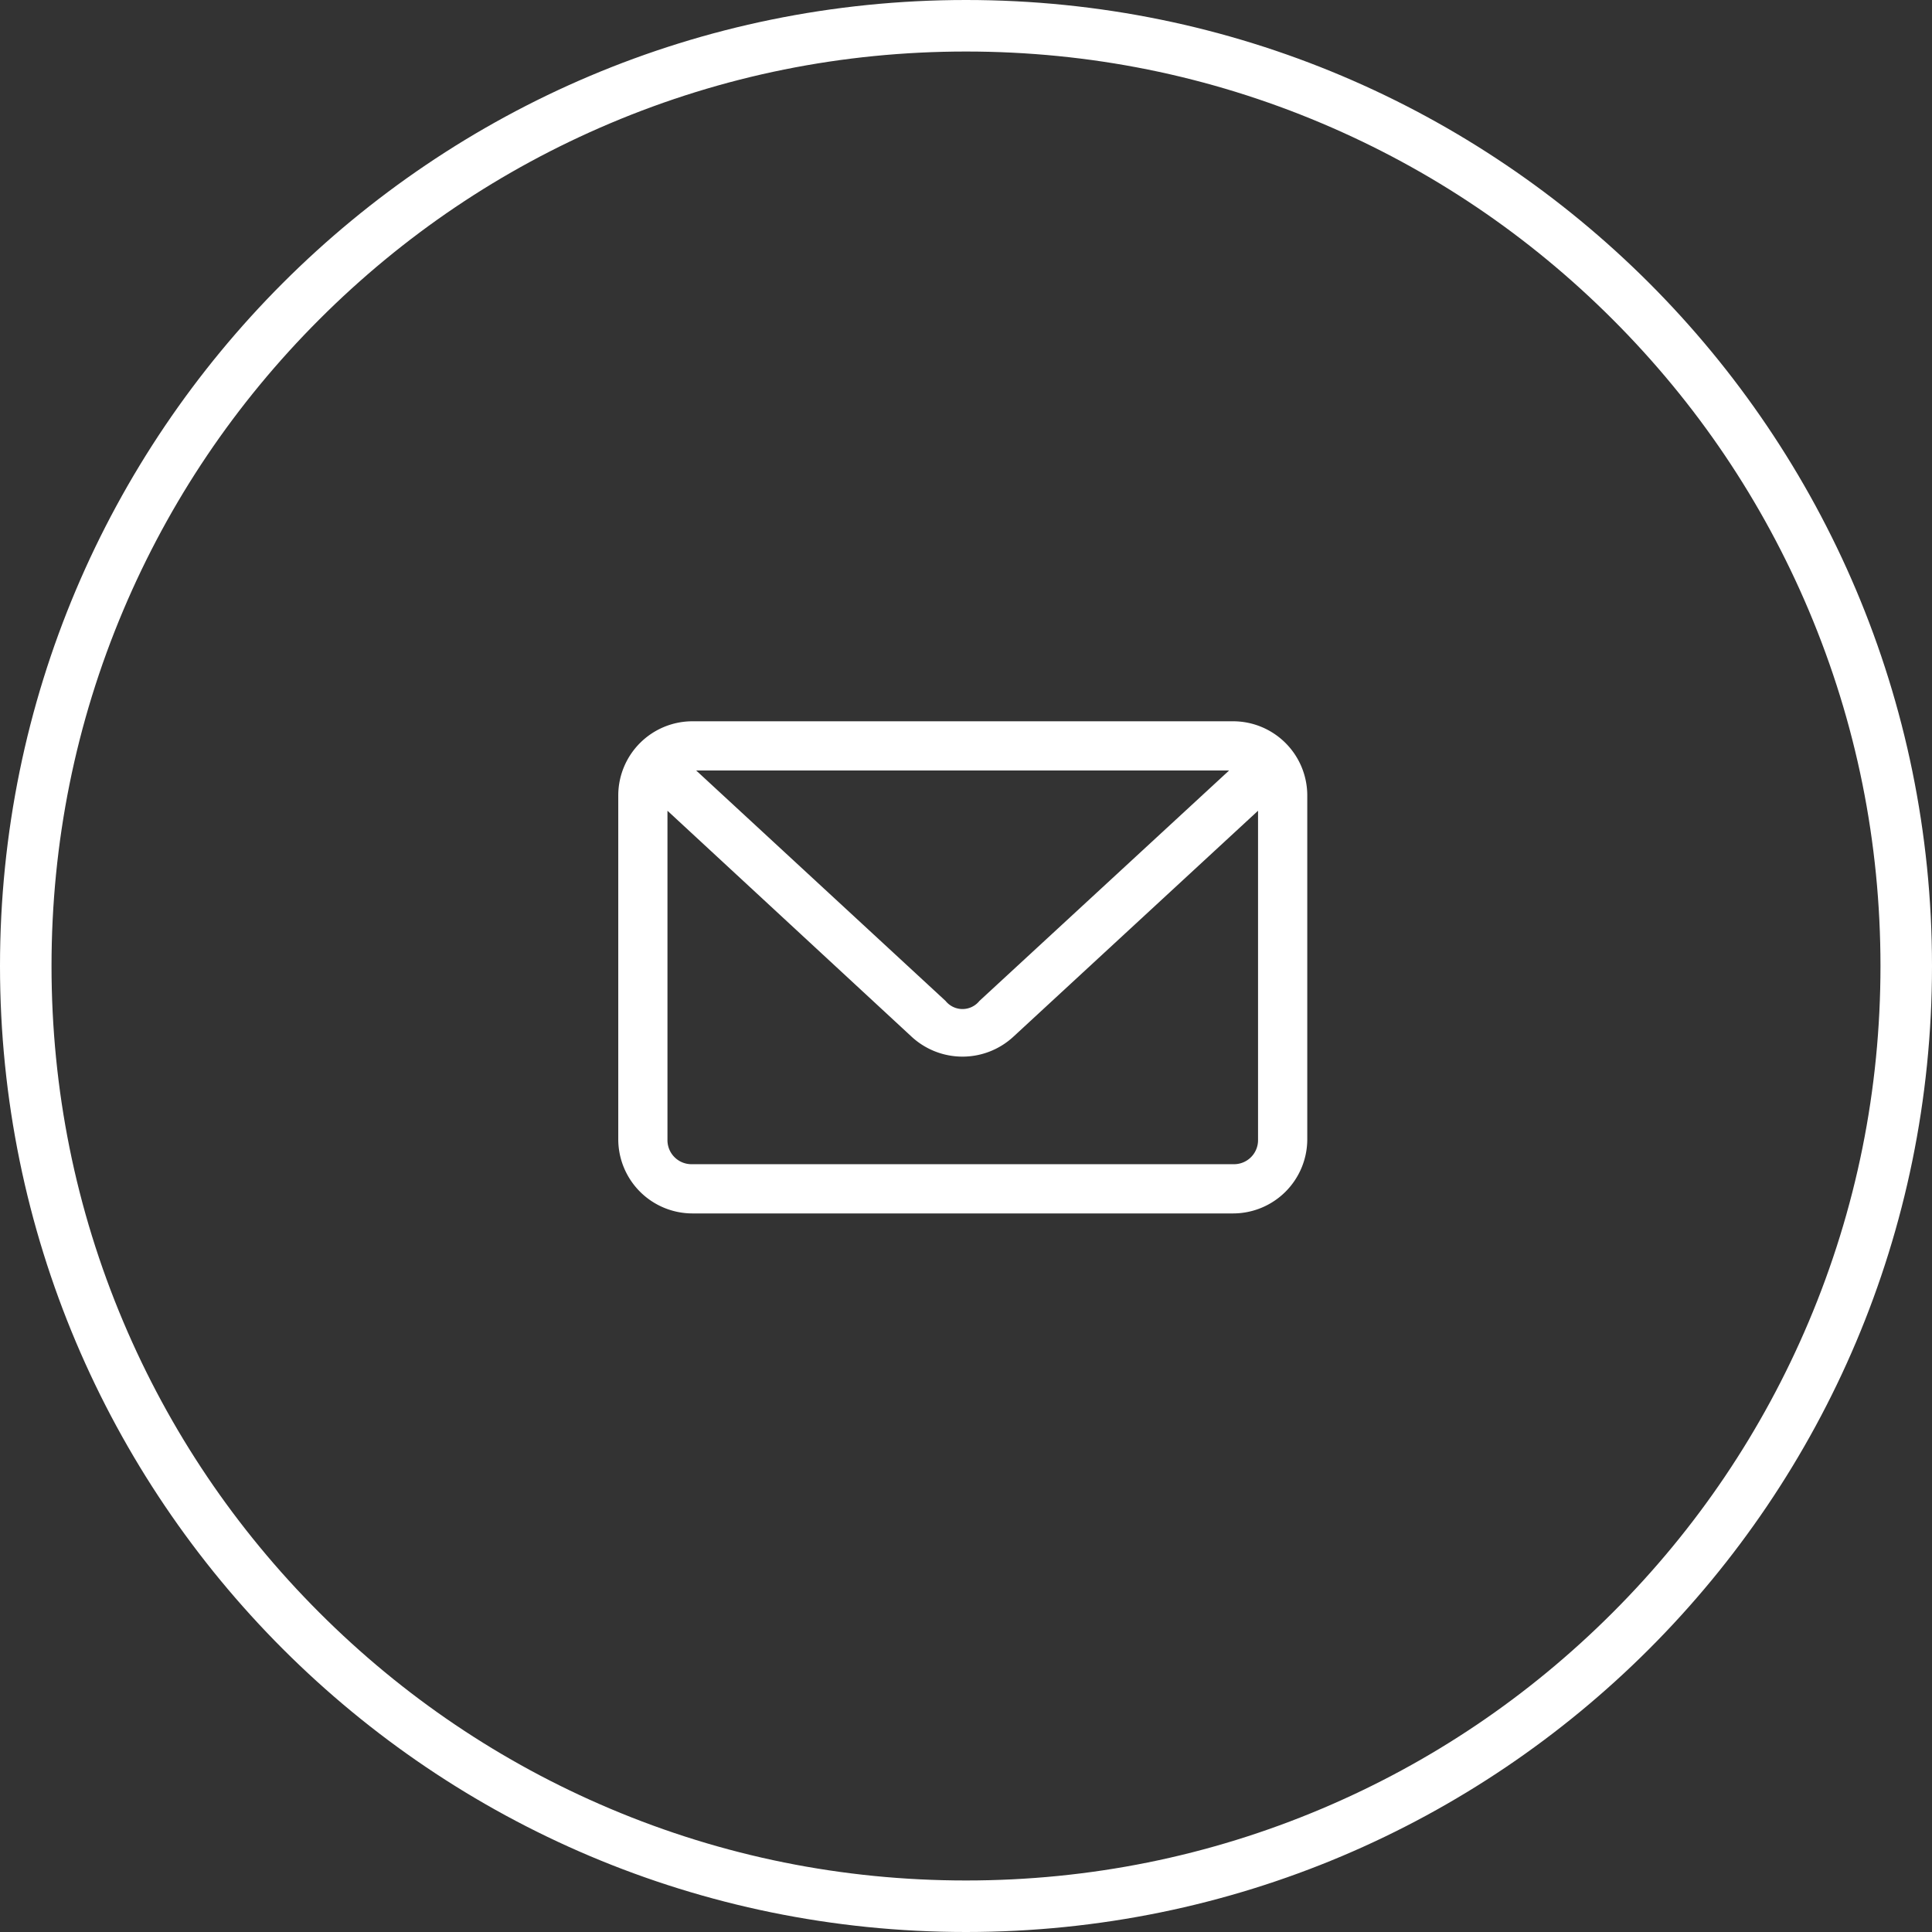
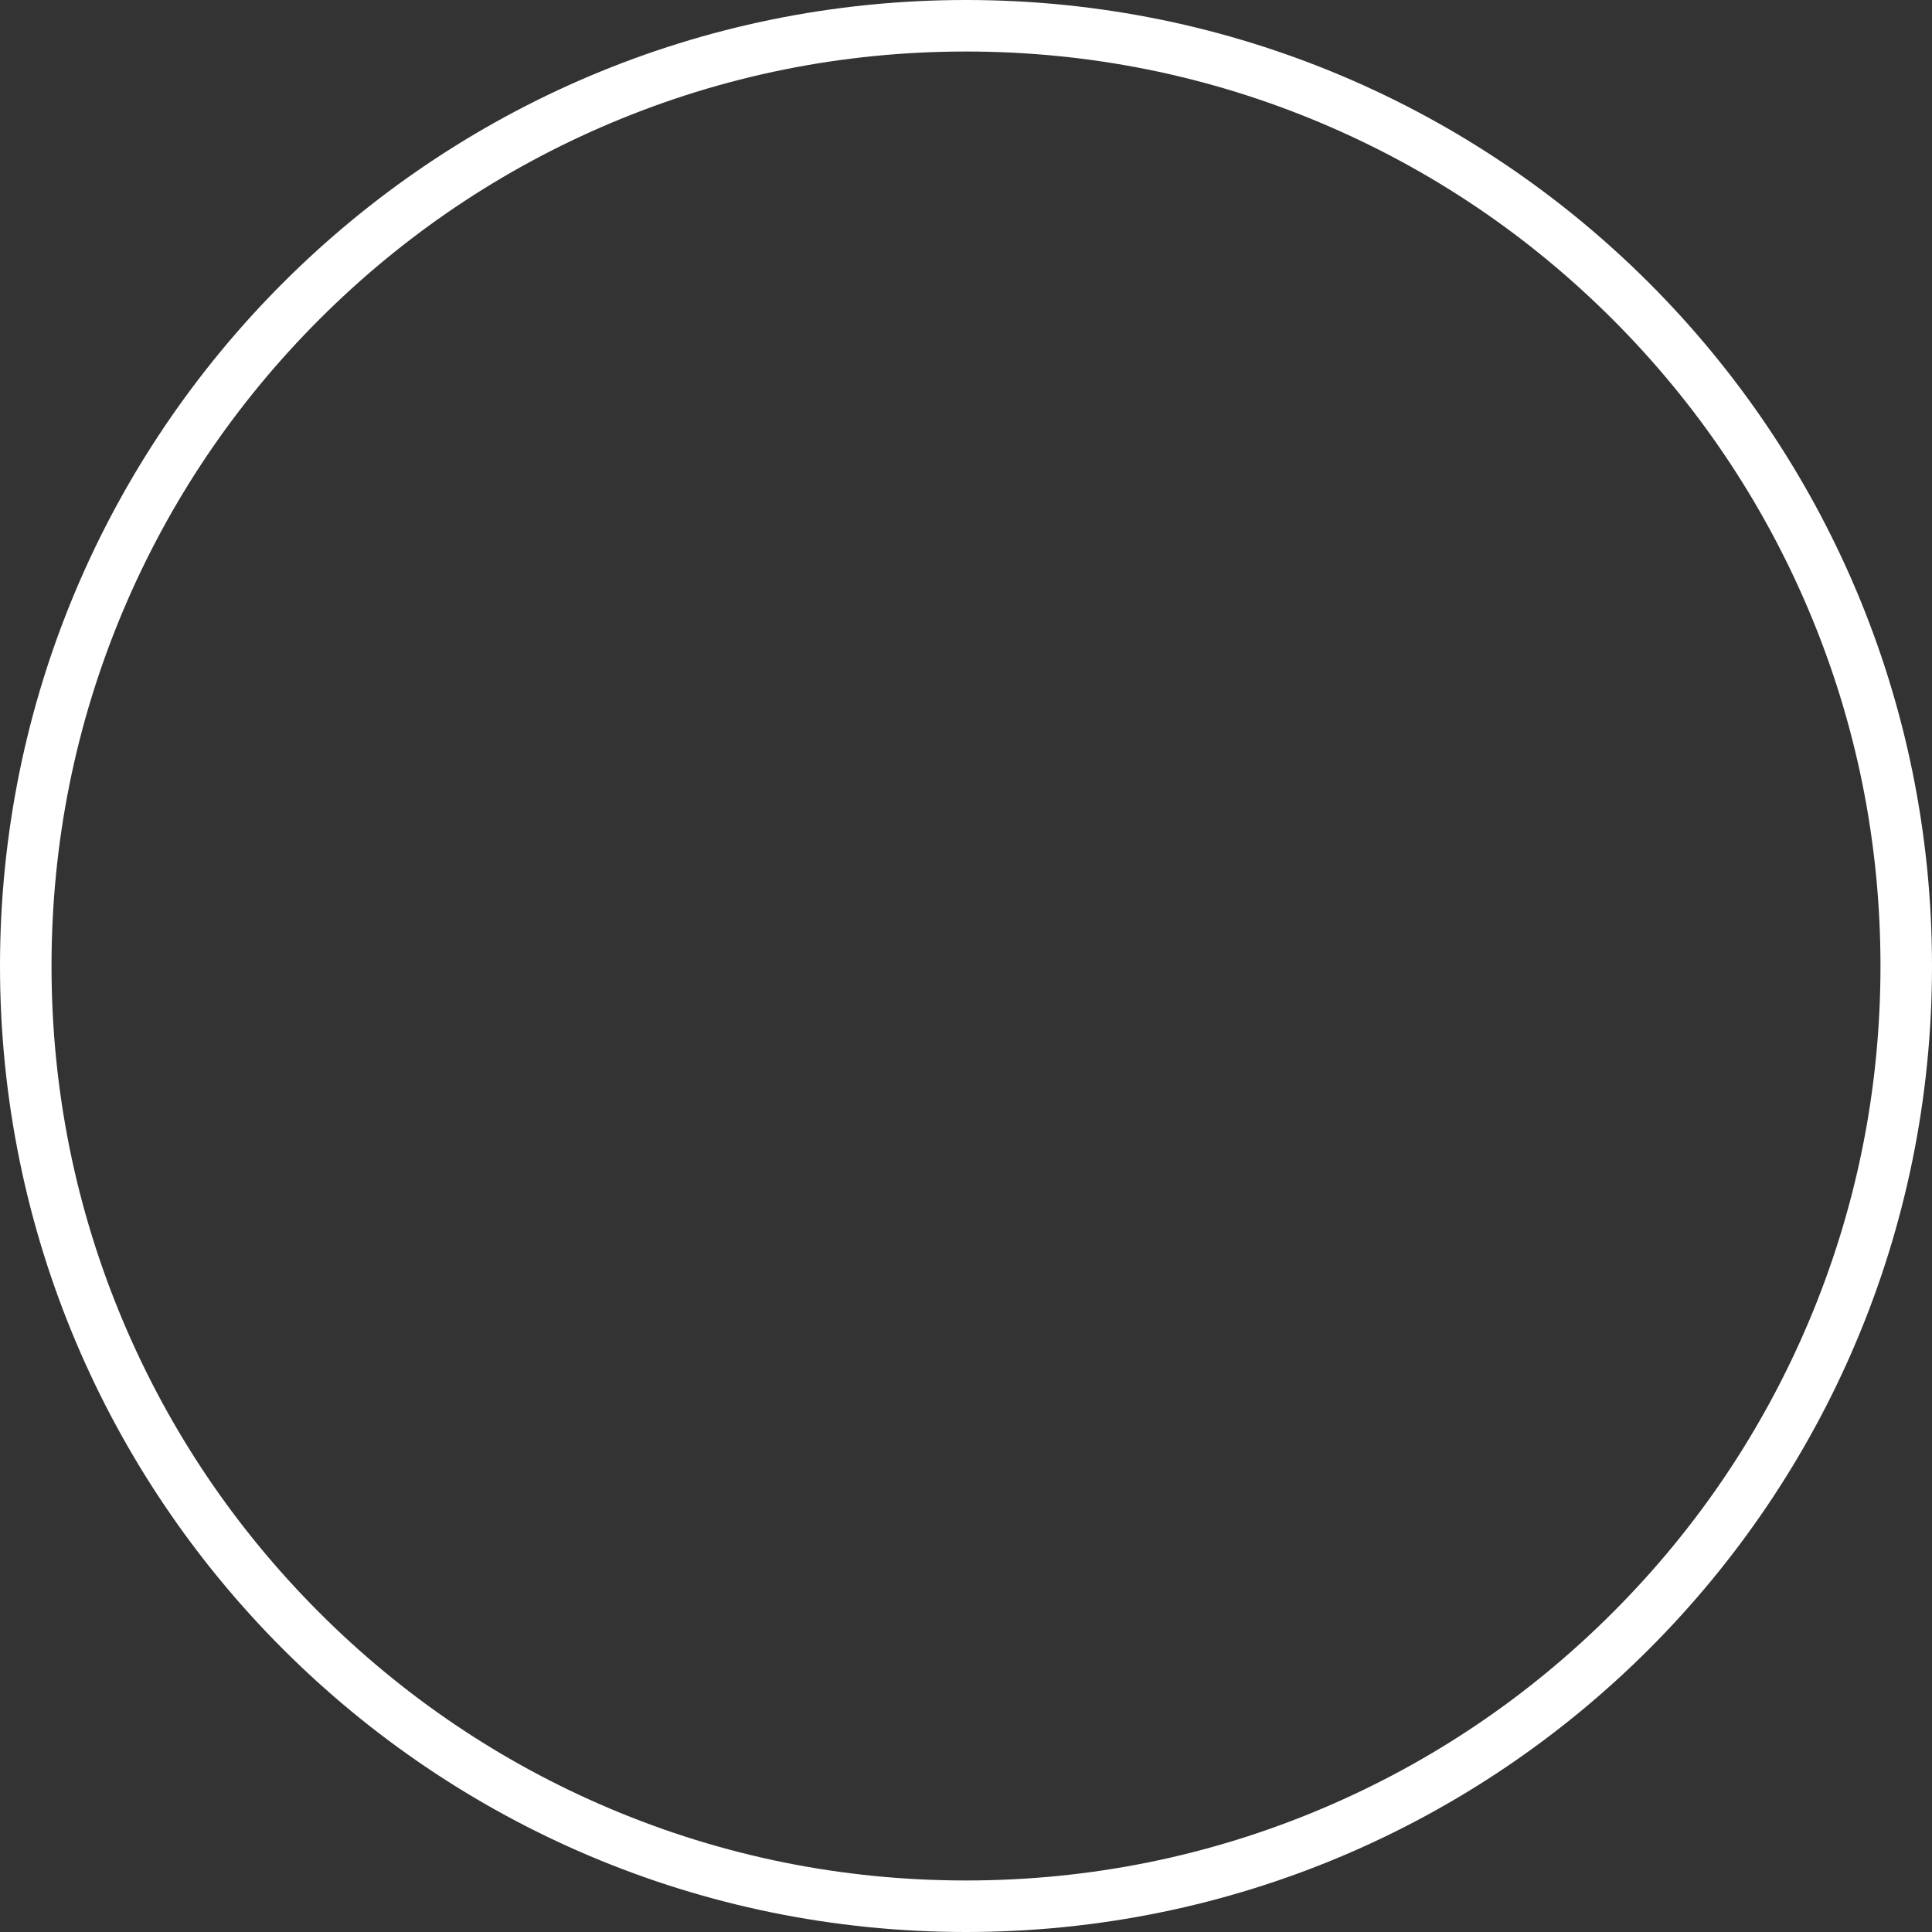
<svg xmlns="http://www.w3.org/2000/svg" width="75" height="75" viewBox="0 0 75 75">
  <rect x="0" y="0" width="75" height="75" fill="#333333" stroke="none" />
  <g id="Group_14726" data-name="Group 14726" transform="translate(-927 -732)">
    <g id="Path_70887" data-name="Path 70887" transform="translate(927 732)" fill="none">
-       <path d="M37.5,0A37.5,37.5,0,1,1,0,37.5,37.5,37.5,0,0,1,37.5,0Z" stroke="none" />
      <path d="M 37.5 2 C 32.707 2 28.058 2.938 23.682 4.789 C 19.455 6.577 15.659 9.137 12.398 12.398 C 9.137 15.659 6.577 19.455 4.789 23.682 C 2.938 28.058 2 32.707 2 37.5 C 2 42.293 2.938 46.942 4.789 51.318 C 6.577 55.545 9.137 59.341 12.398 62.602 C 15.659 65.863 19.455 68.423 23.682 70.211 C 28.058 72.062 32.707 73 37.5 73 C 42.293 73 46.942 72.062 51.318 70.211 C 55.545 68.423 59.341 65.863 62.602 62.602 C 65.863 59.341 68.423 55.545 70.211 51.318 C 72.062 46.942 73 42.293 73 37.5 C 73 32.707 72.062 28.058 70.211 23.682 C 68.423 19.455 65.863 15.659 62.602 12.398 C 59.341 9.137 55.545 6.577 51.318 4.789 C 46.942 2.938 42.293 2 37.5 2 M 37.5 0 C 58.211 0 75 16.789 75 37.5 C 75 58.211 58.211 75 37.5 75 C 16.789 75 0 58.211 0 37.5 C 0 16.789 16.789 0 37.5 0 Z" stroke="none" fill="#fff" />
    </g>
-     <path id="Path_152" data-name="Path 152" d="M117.668,112a2.881,2.881,0,0,0-2.866,2.866v13.373a2.881,2.881,0,0,0,2.866,2.866h21.015a2.881,2.881,0,0,0,2.866-2.866V114.866A2.881,2.881,0,0,0,138.683,112Zm.159,1.911h20.687l-9.692,8.945a.843.843,0,0,1-1.314,0Zm-1.115,1.562,9.493,8.786a2.91,2.91,0,0,0,3.92,0l9.513-8.786v12.766a.933.933,0,0,1-.955.955H117.667a.933.933,0,0,1-.955-.955V115.473Z" transform="translate(836.199 648)" fill="#fff" />
  </g>
</svg>